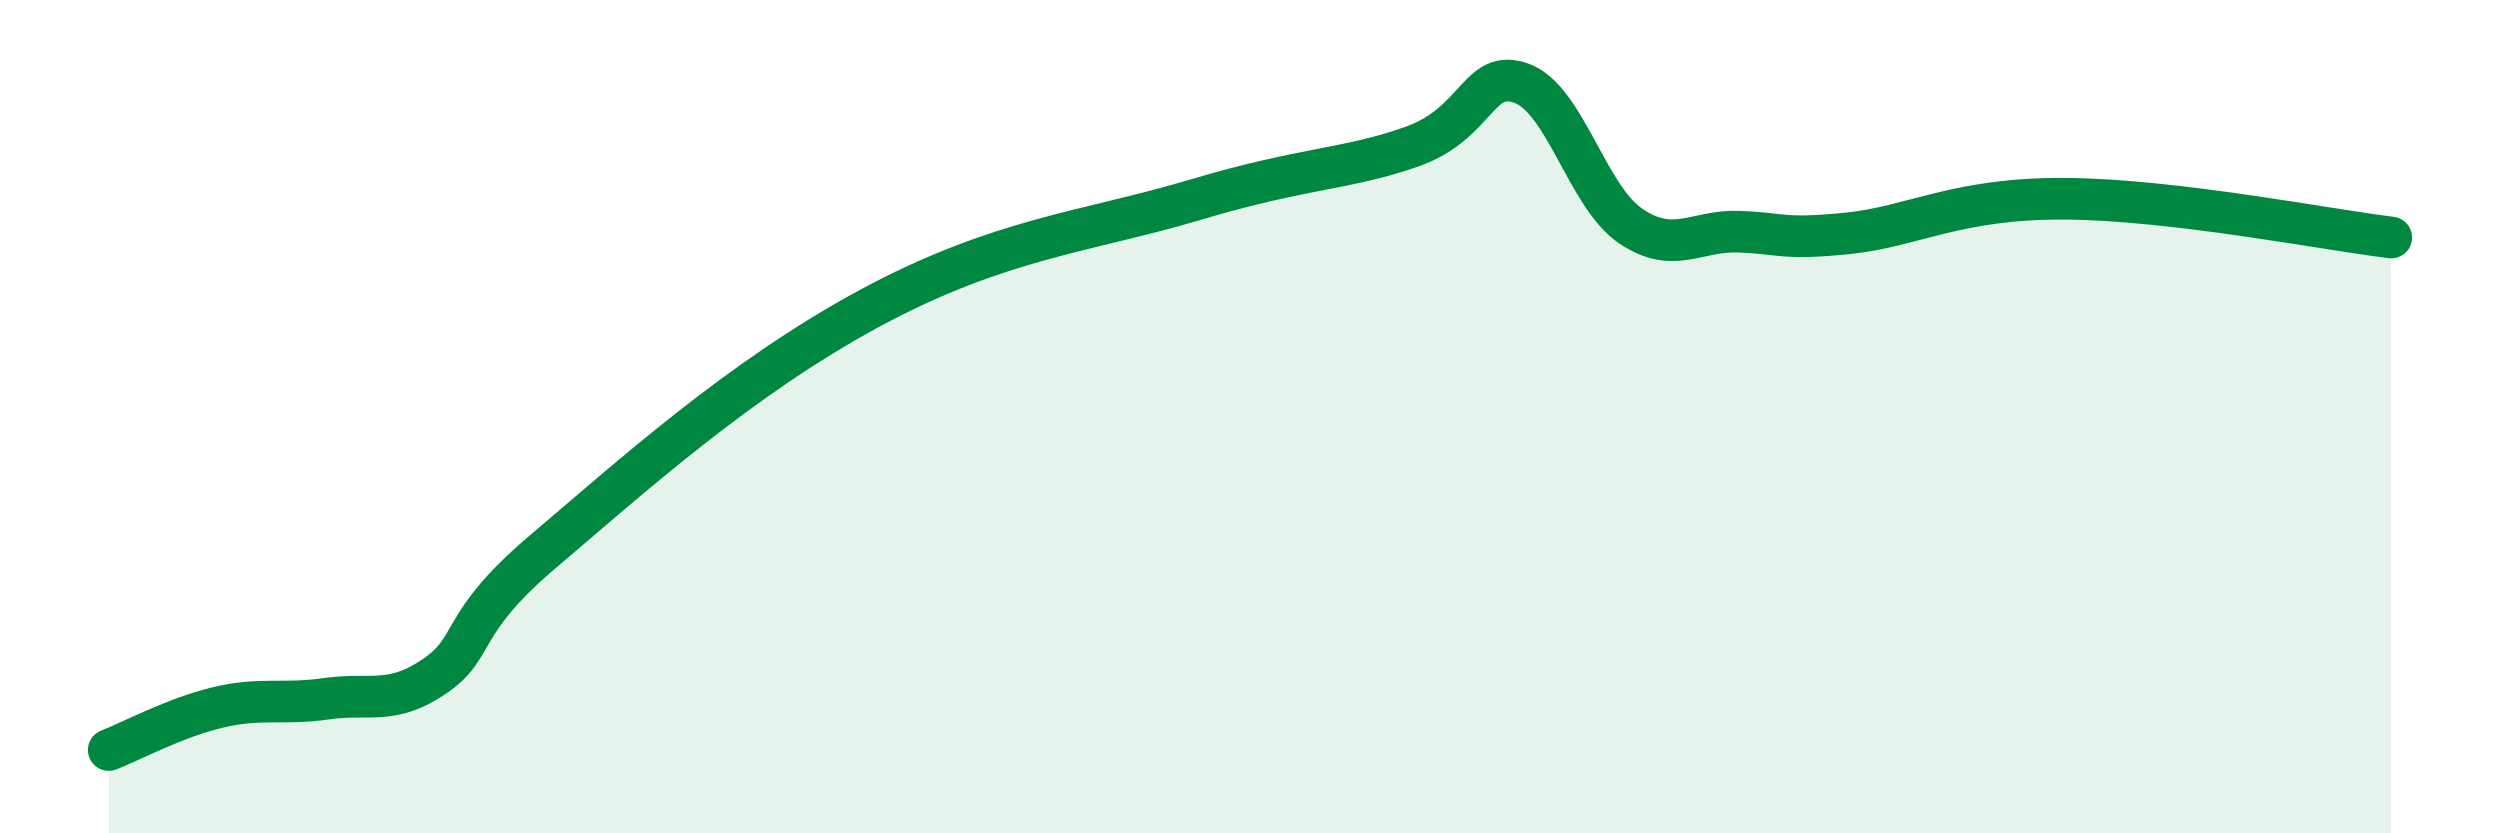
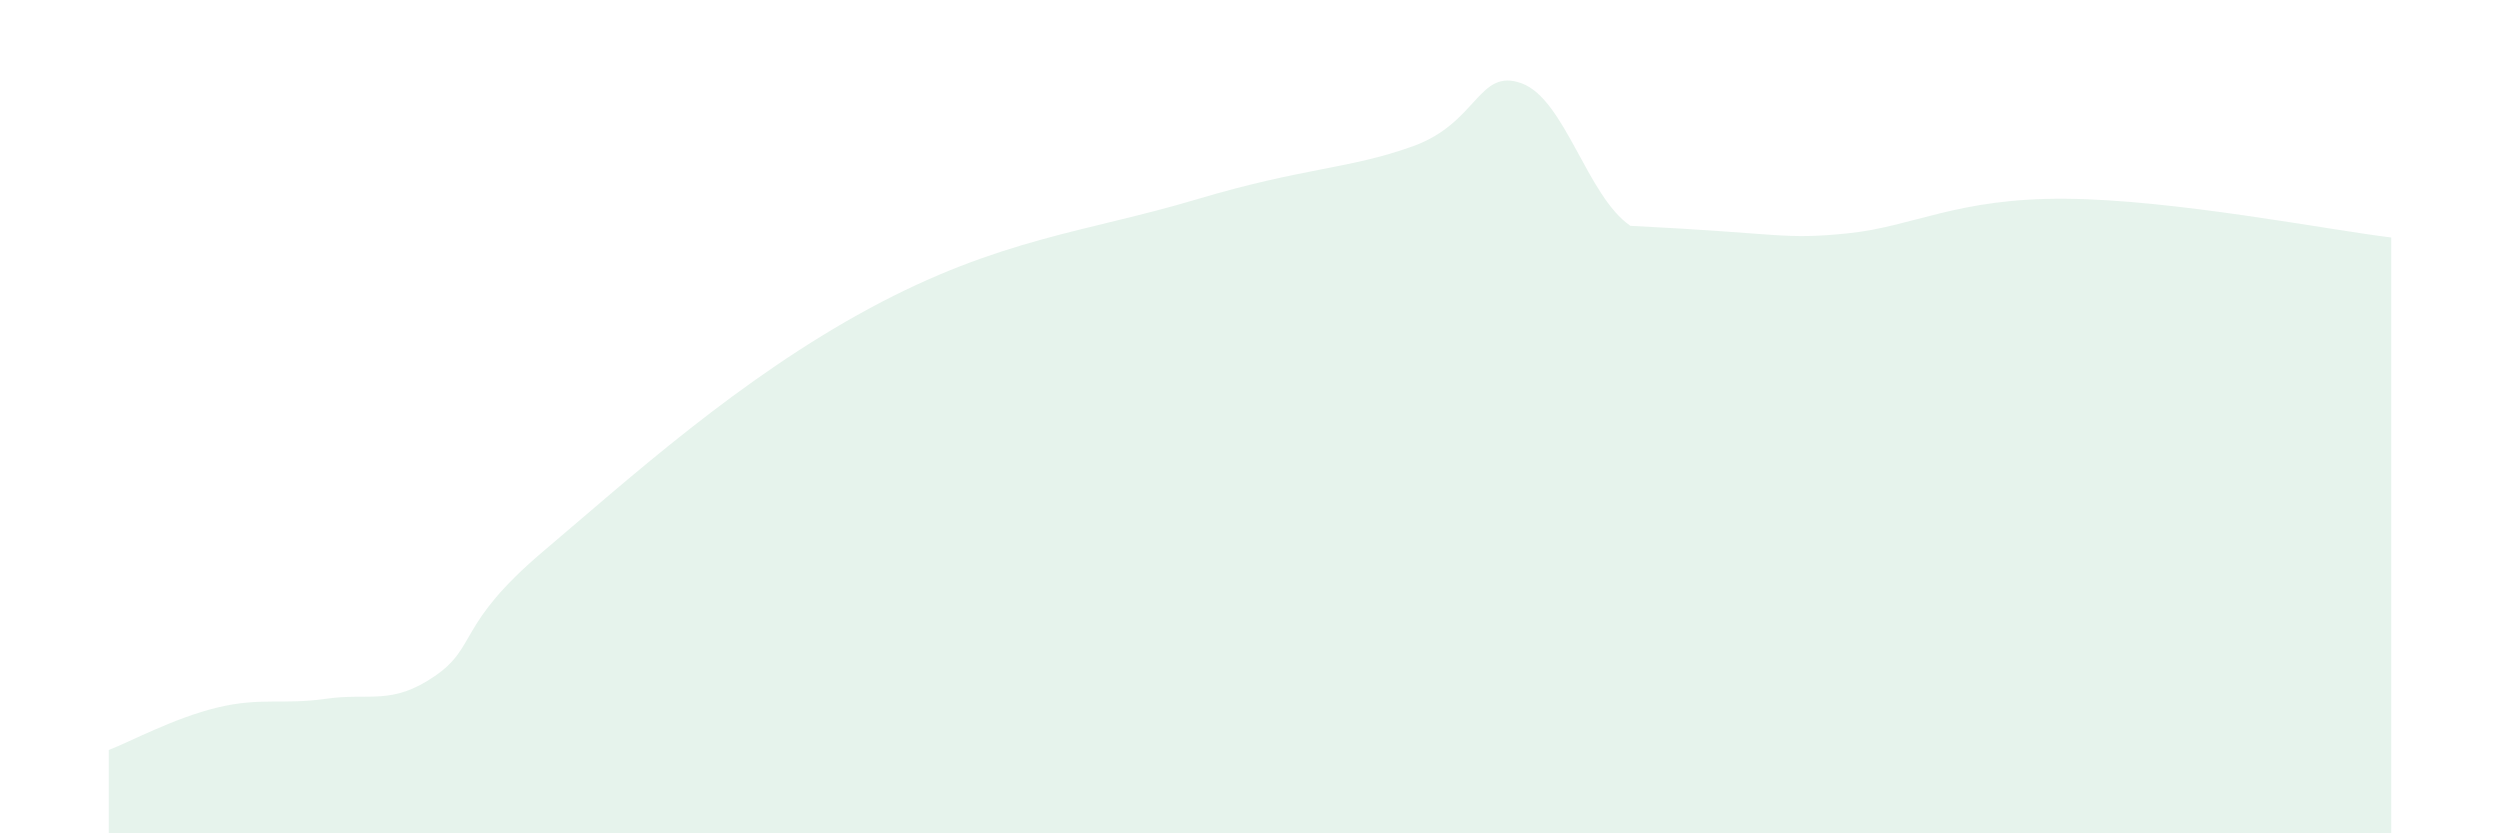
<svg xmlns="http://www.w3.org/2000/svg" width="60" height="20" viewBox="0 0 60 20">
-   <path d="M 2.61,18 C 3.13,17.8 4.18,17.23 5.22,16.98 C 6.26,16.73 6.79,16.92 7.83,16.77 C 8.87,16.62 9.39,16.94 10.43,16.23 C 11.47,15.52 10.95,15 13.04,13.23 C 15.13,11.46 17.74,9.09 20.87,7.4 C 24,5.71 26.09,5.57 28.7,4.79 C 31.31,4.01 32.35,4.07 33.91,3.51 C 35.47,2.95 35.48,1.62 36.52,2 C 37.56,2.38 38.09,4.71 39.13,5.42 C 40.17,6.13 40.7,5.52 41.74,5.56 C 42.78,5.6 42.78,5.76 44.35,5.6 C 45.92,5.44 46.96,4.75 49.57,4.77 C 52.18,4.79 55.83,5.51 57.39,5.7L57.39 20L2.61 20Z" fill="#008740" opacity="0.1" stroke-linecap="round" stroke-linejoin="round" />
-   <path d="M 2.61,18 C 3.13,17.8 4.18,17.23 5.22,16.98 C 6.26,16.73 6.79,16.92 7.83,16.77 C 8.87,16.62 9.39,16.94 10.43,16.23 C 11.47,15.52 10.95,15 13.04,13.23 C 15.13,11.46 17.74,9.09 20.87,7.4 C 24,5.71 26.09,5.57 28.7,4.79 C 31.31,4.01 32.35,4.07 33.91,3.51 C 35.47,2.95 35.48,1.62 36.52,2 C 37.56,2.38 38.09,4.71 39.13,5.42 C 40.17,6.13 40.7,5.52 41.74,5.56 C 42.78,5.6 42.78,5.76 44.35,5.6 C 45.92,5.44 46.96,4.75 49.57,4.77 C 52.18,4.79 55.83,5.51 57.39,5.7" stroke="#008740" stroke-width="1" fill="none" stroke-linecap="round" stroke-linejoin="round" />
+   <path d="M 2.61,18 C 3.13,17.8 4.18,17.23 5.22,16.98 C 6.26,16.73 6.79,16.92 7.83,16.77 C 8.87,16.62 9.39,16.94 10.43,16.23 C 11.47,15.52 10.95,15 13.04,13.23 C 15.13,11.46 17.74,9.09 20.87,7.4 C 24,5.71 26.09,5.57 28.7,4.79 C 31.31,4.01 32.35,4.07 33.91,3.51 C 35.47,2.95 35.48,1.62 36.52,2 C 37.56,2.38 38.09,4.71 39.13,5.42 C 42.78,5.6 42.78,5.76 44.35,5.6 C 45.92,5.44 46.96,4.75 49.57,4.77 C 52.18,4.79 55.83,5.51 57.39,5.7L57.39 20L2.61 20Z" fill="#008740" opacity="0.1" stroke-linecap="round" stroke-linejoin="round" />
</svg>